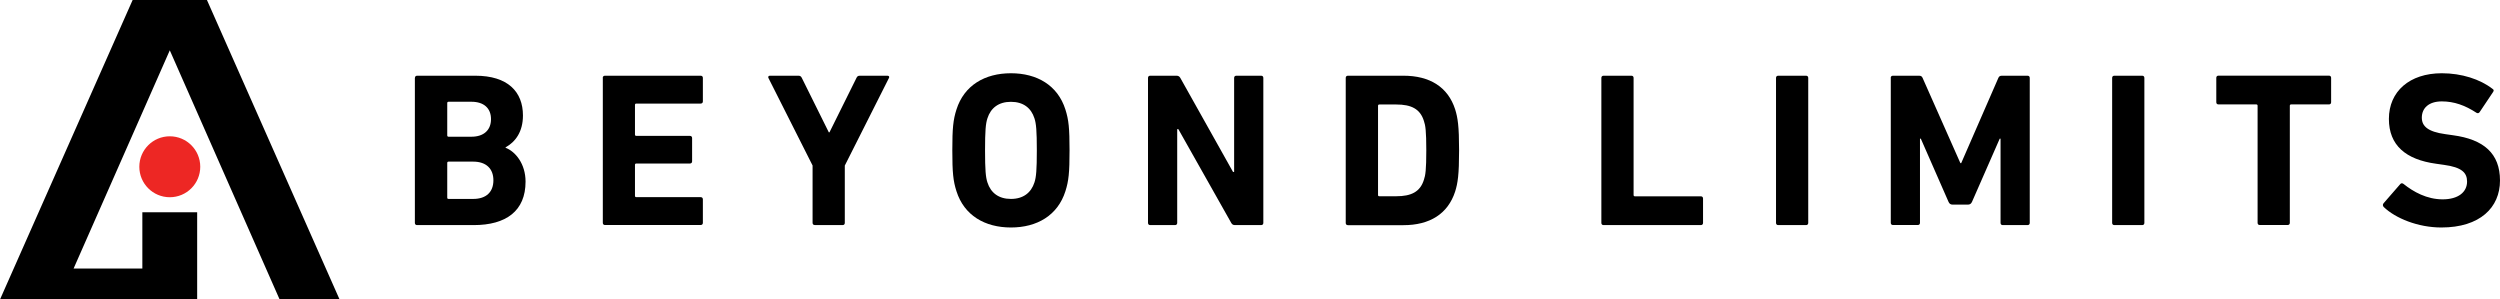
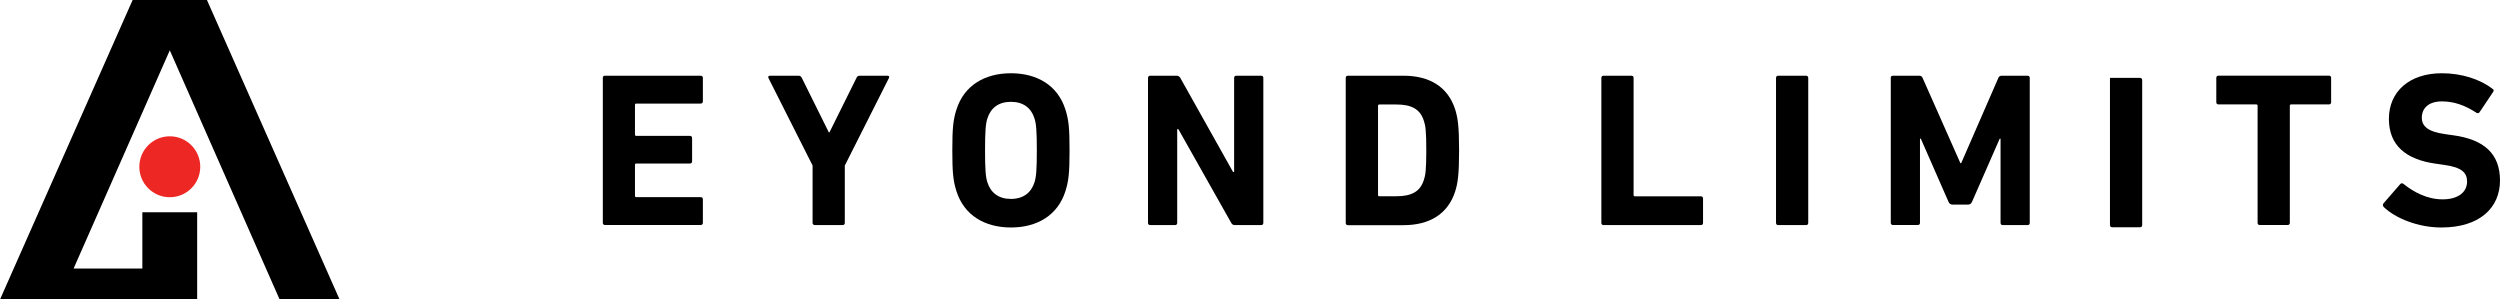
<svg xmlns="http://www.w3.org/2000/svg" version="1.1" id="Layer_1" x="0px" y="0px" viewBox="0 0 3552.9 425.6" style="enable-background:new 0 0 3552.9 425.6;" xml:space="preserve">
  <style type="text/css">
	.st0{fill:#ED2724;}
</style>
  <g>
-     <path d="M589.7,110.7c0-1.9,1.2-3.1,3.1-3.1h82.7c46.2,0,67.7,22.8,67.7,56.5c0,23.1-10.6,37.5-24.7,45.3v0.6   c14,5.3,28.4,22.8,28.4,48.1c0,41.8-27.8,61.8-73.7,61.8h-80.5c-1.9,0-3.1-1.2-3.1-3.1V110.7z M670,194.3c17.5,0,27.8-9.4,27.8-25   s-10.3-24.7-27.8-24.7h-32.5c-1.2,0-1.9,0.6-1.9,1.9v45.9c0,1.2,0.6,1.9,1.9,1.9H670z M637.5,282.7h35c18.7,0,28.7-10,28.7-26.5   c0-16.2-10-26.5-28.7-26.5h-35c-1.2,0-1.9,0.6-1.9,1.9v49.3C635.6,282.1,636.2,282.7,637.5,282.7z" />
    <path d="M856.6,110.7c0-1.9,1.2-3.1,3.1-3.1h136.1c1.9,0,3.1,1.2,3.1,3.1v33.4c0,1.9-1.2,3.1-3.1,3.1h-91.5c-1.2,0-1.9,0.6-1.9,1.9   v42.1c0,1.2,0.6,1.9,1.9,1.9h76.2c1.9,0,3.1,1.2,3.1,3.1v33.1c0,1.9-1.2,3.1-3.1,3.1h-76.2c-1.2,0-1.9,0.6-1.9,1.9v44   c0,1.2,0.6,1.9,1.9,1.9h91.5c1.9,0,3.1,1.2,3.1,3.1v33.4c0,1.9-1.2,3.1-3.1,3.1H859.8c-1.9,0-3.1-1.2-3.1-3.1V110.7z" />
    <path d="M1157.9,319.8c-1.9,0-3.1-1.2-3.1-3.1v-81.5L1092,110.7c-0.6-1.6,0-3.1,2.2-3.1h40.6c2.2,0,3.7,0.9,4.7,3.1l38.4,77.4h0.9   l38.4-77.4c0.9-2.2,2.5-3.1,4.7-3.1h39.3c2.2,0,3.1,1.6,2.2,3.1l-62.8,124.6v81.5c0,1.9-1.2,3.1-3.1,3.1H1157.9z" />
    <path d="M1359.3,271.8c-4.7-14.7-5.9-26.5-5.9-58.1c0-31.5,1.2-43.4,5.9-58.1c10.9-34.3,40.3-51.5,77.4-51.5   c37.2,0,66.5,17.2,77.4,51.5c4.7,14.7,5.9,26.5,5.9,58.1c0,31.5-1.2,43.4-5.9,58.1c-10.9,34.3-40.3,51.5-77.4,51.5   C1399.6,323.3,1370.2,306.1,1359.3,271.8z M1470.1,259.3c2.5-7.5,3.4-17.8,3.4-45.6s-0.9-38.1-3.4-45.6   c-4.7-14.7-15.9-23.4-33.4-23.4c-17.5,0-28.7,8.7-33.4,23.4c-2.5,7.5-3.4,17.8-3.4,45.6s0.9,38.1,3.4,45.6   c4.7,14.7,15.9,23.4,33.4,23.4C1454.2,282.7,1465.4,273.9,1470.1,259.3z" />
    <path d="M1631.5,110.7c0-1.9,1.2-3.1,3.1-3.1h37.5c2.2,0,4.1,0.9,5.3,3.1l74.9,133.6h1.6V110.7c0-1.9,1.2-3.1,3.1-3.1h35.3   c1.9,0,3.1,1.2,3.1,3.1v206.1c0,1.9-1.2,3.1-3.1,3.1h-37.2c-2.5,0-4.1-0.9-5.3-3.1l-75.2-133.3h-1.6v133.3c0,1.9-1.2,3.1-3.1,3.1   h-35.3c-1.9,0-3.1-1.2-3.1-3.1V110.7z" />
    <path d="M1912.5,110.7c0-1.9,1.2-3.1,3.1-3.1h79c37.2,0,63.1,15.9,73.4,47.8c3.7,11.9,5.6,23.7,5.6,58.4c0,34.7-1.9,46.5-5.6,58.4   c-10.3,31.8-36.2,47.8-73.4,47.8h-79c-1.9,0-3.1-1.2-3.1-3.1V110.7z M1960.3,278.9h24c21.2,0,34-6.2,39.3-23.4   c2.2-6.2,3.4-14.4,3.4-41.8s-1.2-35.6-3.4-41.8c-5.3-17.2-18.1-23.4-39.3-23.4h-24c-1.2,0-1.9,0.6-1.9,1.9v126.8   C1958.4,278.3,1959,278.9,1960.3,278.9z" />
    <path d="M2275.8,110.7c0-1.9,1.2-3.1,3.1-3.1h39.6c1.9,0,3.1,1.2,3.1,3.1v166.4c0,1.2,0.6,1.9,1.9,1.9h93.7c1.9,0,3.1,1.2,3.1,3.1   v34.7c0,1.9-1.2,3.1-3.1,3.1h-138.3c-1.9,0-3.1-1.2-3.1-3.1V110.7z" />
    <path d="M2524,110.7c0-1.9,1.2-3.1,3.1-3.1h39.6c1.9,0,3.1,1.2,3.1,3.1v206.1c0,1.9-1.2,3.1-3.1,3.1h-39.6c-1.9,0-3.1-1.2-3.1-3.1   V110.7z" />
    <path d="M2687,110.7c0-1.9,1.2-3.1,3.1-3.1h37.2c2.5,0,4.1,0.9,5,3.1l53.7,121.1h1.2l52.8-121.1c0.9-2.2,2.5-3.1,5-3.1h36.5   c1.9,0,3.1,1.2,3.1,3.1v206.1c0,1.9-1.2,3.1-3.1,3.1h-35.3c-1.9,0-3.1-1.2-3.1-3.1V197.1h-1.2l-39.3,89.6c-1.2,2.8-3.1,4.1-5.9,4.1   H2775c-2.8,0-4.7-1.2-5.9-4.1l-39.3-89.6h-1.2v119.6c0,1.9-1.2,3.1-3.1,3.1h-35.3c-1.9,0-3.1-1.2-3.1-3.1V110.7z" />
-     <path d="M3001.7,110.7c0-1.9,1.2-3.1,3.1-3.1h39.6c1.9,0,3.1,1.2,3.1,3.1v206.1c0,1.9-1.2,3.1-3.1,3.1h-39.6   c-1.9,0-3.1-1.2-3.1-3.1V110.7z" />
+     <path d="M3001.7,110.7h39.6c1.9,0,3.1,1.2,3.1,3.1v206.1c0,1.9-1.2,3.1-3.1,3.1h-39.6   c-1.9,0-3.1-1.2-3.1-3.1V110.7z" />
    <path d="M3211.5,319.8c-1.9,0-3.1-1.2-3.1-3.1V150.3c0-1.2-0.6-1.9-1.9-1.9h-53.7c-1.9,0-3.1-1.2-3.1-3.1v-34.7   c0-1.9,1.2-3.1,3.1-3.1h157c1.9,0,3.1,1.2,3.1,3.1v34.7c0,1.9-1.2,3.1-3.1,3.1h-53.7c-1.2,0-1.9,0.6-1.9,1.9v166.4   c0,1.9-1.2,3.1-3.1,3.1H3211.5z" />
    <path d="M3387.7,294.2c-1.2-1.2-1.9-3.4-0.3-5.3l23.7-27.2c1.2-1.6,3.1-1.6,4.7-0.3c14,11.2,33.1,21.9,55.6,21.9   c22.2,0,34.7-10.3,34.7-25.3c0-12.5-7.5-20.3-32.8-23.7l-11.2-1.6c-43.1-5.9-67.1-26.2-67.1-63.7c0-39,29.3-64.9,75.2-64.9   c28.1,0,54.3,8.4,72.1,22.2c1.9,1.2,2.2,2.5,0.6,4.7l-19,28.4c-1.2,1.6-2.8,1.9-4.4,0.9c-16.2-10.6-31.8-16.2-49.3-16.2   c-18.7,0-28.4,9.7-28.4,23.1c0,12.2,8.7,20,33.1,23.4l11.2,1.6c43.7,5.9,66.8,25.9,66.8,64.3s-28.4,66.8-83.4,66.8   C3436.4,323.3,3404.3,310.2,3387.7,294.2z" />
    <g>
      <polygon points="241.3,71.5 397.4,425.6 482.6,425.6 294.1,0 241.3,0 241.3,0.8 241.3,0 188.5,0 0,425.6 33.9,425.6 33.9,425.6     202.3,425.6 280.2,425.6 280.2,381.6 280.2,301.7 202.3,301.7 202.3,381.6 104.6,381.6   " />
    </g>
  </g>
  <circle class="st0" cx="241.3" cy="237" r="43.3" />
</svg>